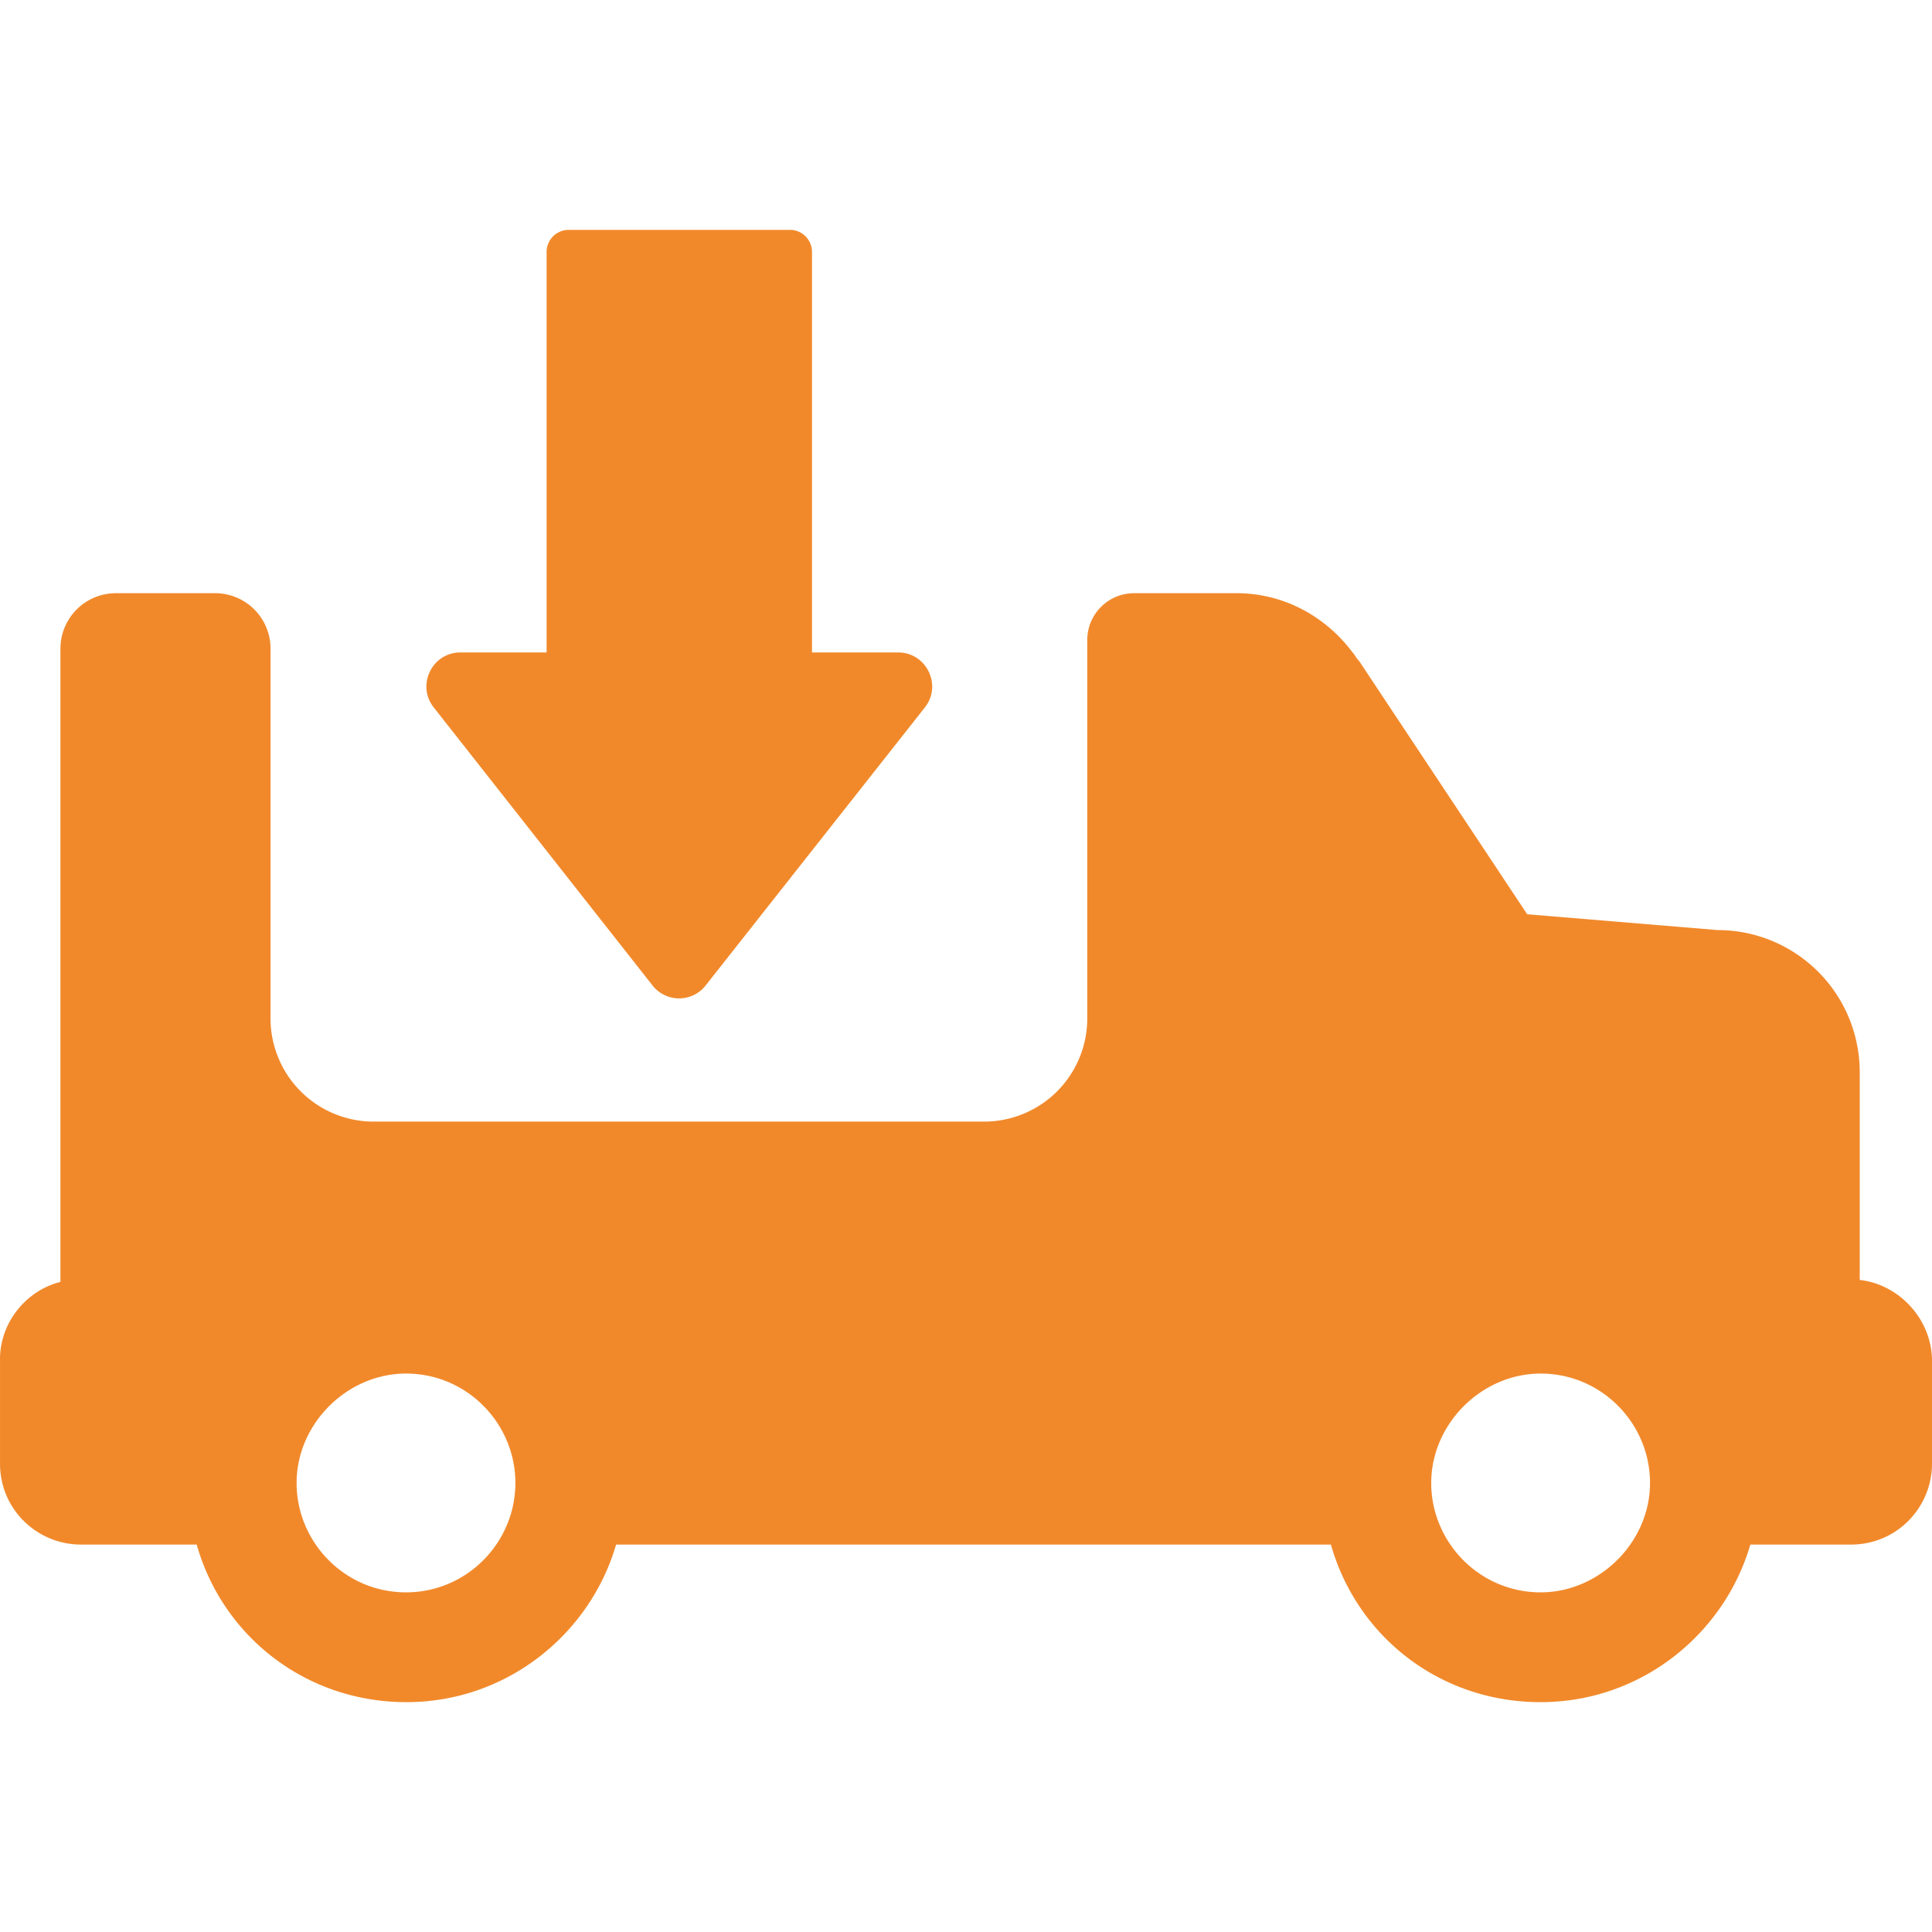
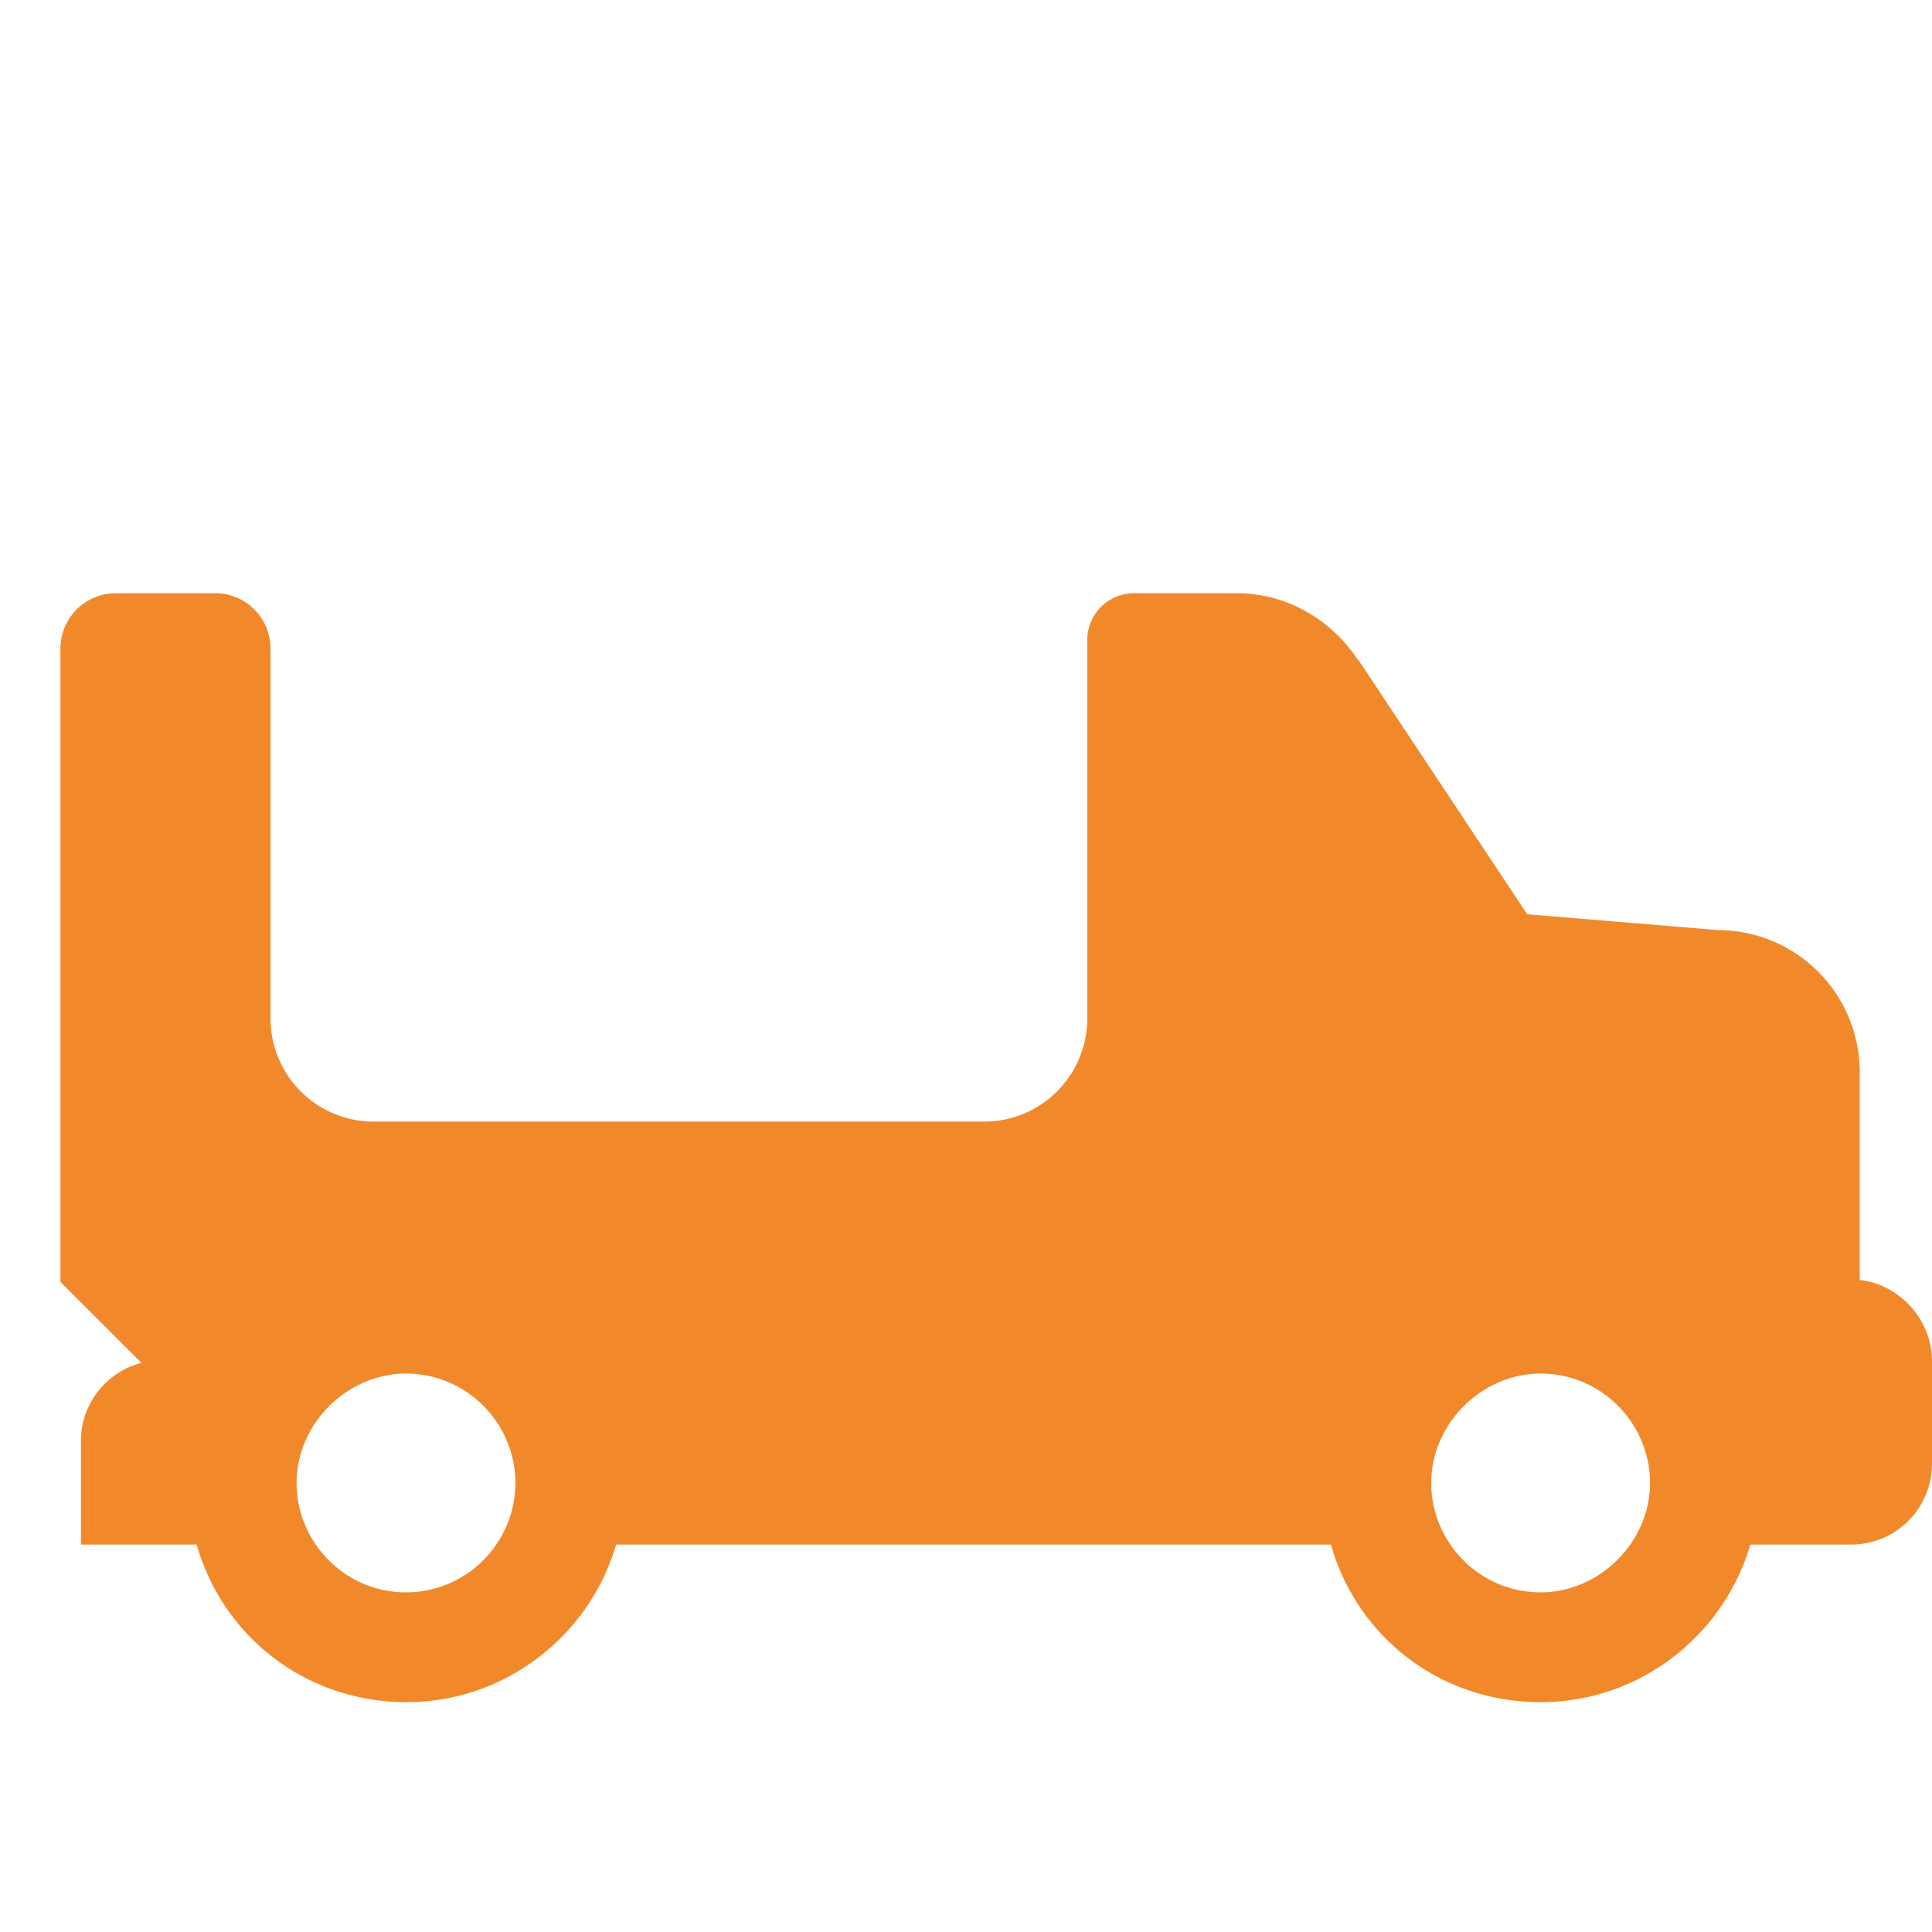
<svg xmlns="http://www.w3.org/2000/svg" width="140" height="140" fill="none">
  <g clip-path="url(#a)" fill="#F1892B">
-     <path d="M51.142 71.402a2.448 2.448 0 0 1-3.864 0L31.424 51.255c-1.26-1.602-.115-3.978 1.946-3.978h6.239V18.26a1.6 1.6 0 0 1 1.602-1.603h16.026a1.6 1.6 0 0 1 1.603 1.603v29.018h6.239c2.06 0 3.205 2.376 1.946 3.978L51.14 71.402Z" />
-     <path d="M4.38 92.894V46.991a4.018 4.018 0 0 1 4.006-4.006h7.212a4.018 4.018 0 0 1 4.006 4.006v26.815a7.475 7.475 0 0 0 7.47 7.47h44.243a7.475 7.475 0 0 0 7.47-7.47V46.39a3.395 3.395 0 0 1 3.405-3.405h7.412c3.491 0 6.496 1.745 8.385 4.264.172.171.315.486.486.63l12.192 18.372 13.793 1.145a10.296 10.296 0 0 1 10.303 10.302v15.053c2.862.315 5.237 2.862 5.237 5.867v7.441c0 3.176-2.547 5.866-5.867 5.866h-7.297c-1.889 6.496-7.927 11.419-15.196 11.419-7.298 0-13.308-4.751-15.197-11.419H44.645c-1.889 6.496-7.927 11.419-15.196 11.419s-13.307-4.751-15.196-11.419H5.868c-3.177 0-5.867-2.547-5.867-5.866v-7.441c-.057-2.719 1.86-5.094 4.379-5.724Zm107.26 22.494c4.264 0 7.927-3.635 7.927-7.927 0-4.293-3.492-7.927-7.927-7.927-4.264 0-7.928 3.634-7.928 7.927 0 4.292 3.492 7.927 7.928 7.927Zm-82.22 0c4.436 0 7.927-3.635 7.927-7.927 0-4.293-3.49-7.927-7.927-7.927-4.264 0-7.927 3.634-7.927 7.927 0 4.292 3.492 7.927 7.927 7.927Z" />
+     <path d="M4.38 92.894V46.991a4.018 4.018 0 0 1 4.006-4.006h7.212a4.018 4.018 0 0 1 4.006 4.006v26.815a7.475 7.475 0 0 0 7.47 7.47h44.243a7.475 7.475 0 0 0 7.47-7.47V46.39a3.395 3.395 0 0 1 3.405-3.405h7.412c3.491 0 6.496 1.745 8.385 4.264.172.171.315.486.486.63l12.192 18.372 13.793 1.145a10.296 10.296 0 0 1 10.303 10.302v15.053c2.862.315 5.237 2.862 5.237 5.867v7.441c0 3.176-2.547 5.866-5.867 5.866h-7.297c-1.889 6.496-7.927 11.419-15.196 11.419-7.298 0-13.308-4.751-15.197-11.419H44.645c-1.889 6.496-7.927 11.419-15.196 11.419s-13.307-4.751-15.196-11.419H5.868v-7.441c-.057-2.719 1.86-5.094 4.379-5.724Zm107.26 22.494c4.264 0 7.927-3.635 7.927-7.927 0-4.293-3.492-7.927-7.927-7.927-4.264 0-7.928 3.634-7.928 7.927 0 4.292 3.492 7.927 7.928 7.927Zm-82.22 0c4.436 0 7.927-3.635 7.927-7.927 0-4.293-3.49-7.927-7.927-7.927-4.264 0-7.927 3.634-7.927 7.927 0 4.292 3.492 7.927 7.927 7.927Z" />
  </g>
  <defs>
    <clipPath id="a">
      <path fill="#fff" transform="matrix(-1 0 0 1 140 0)" d="M0 0h140v140H0z" />
    </clipPath>
  </defs>
</svg>